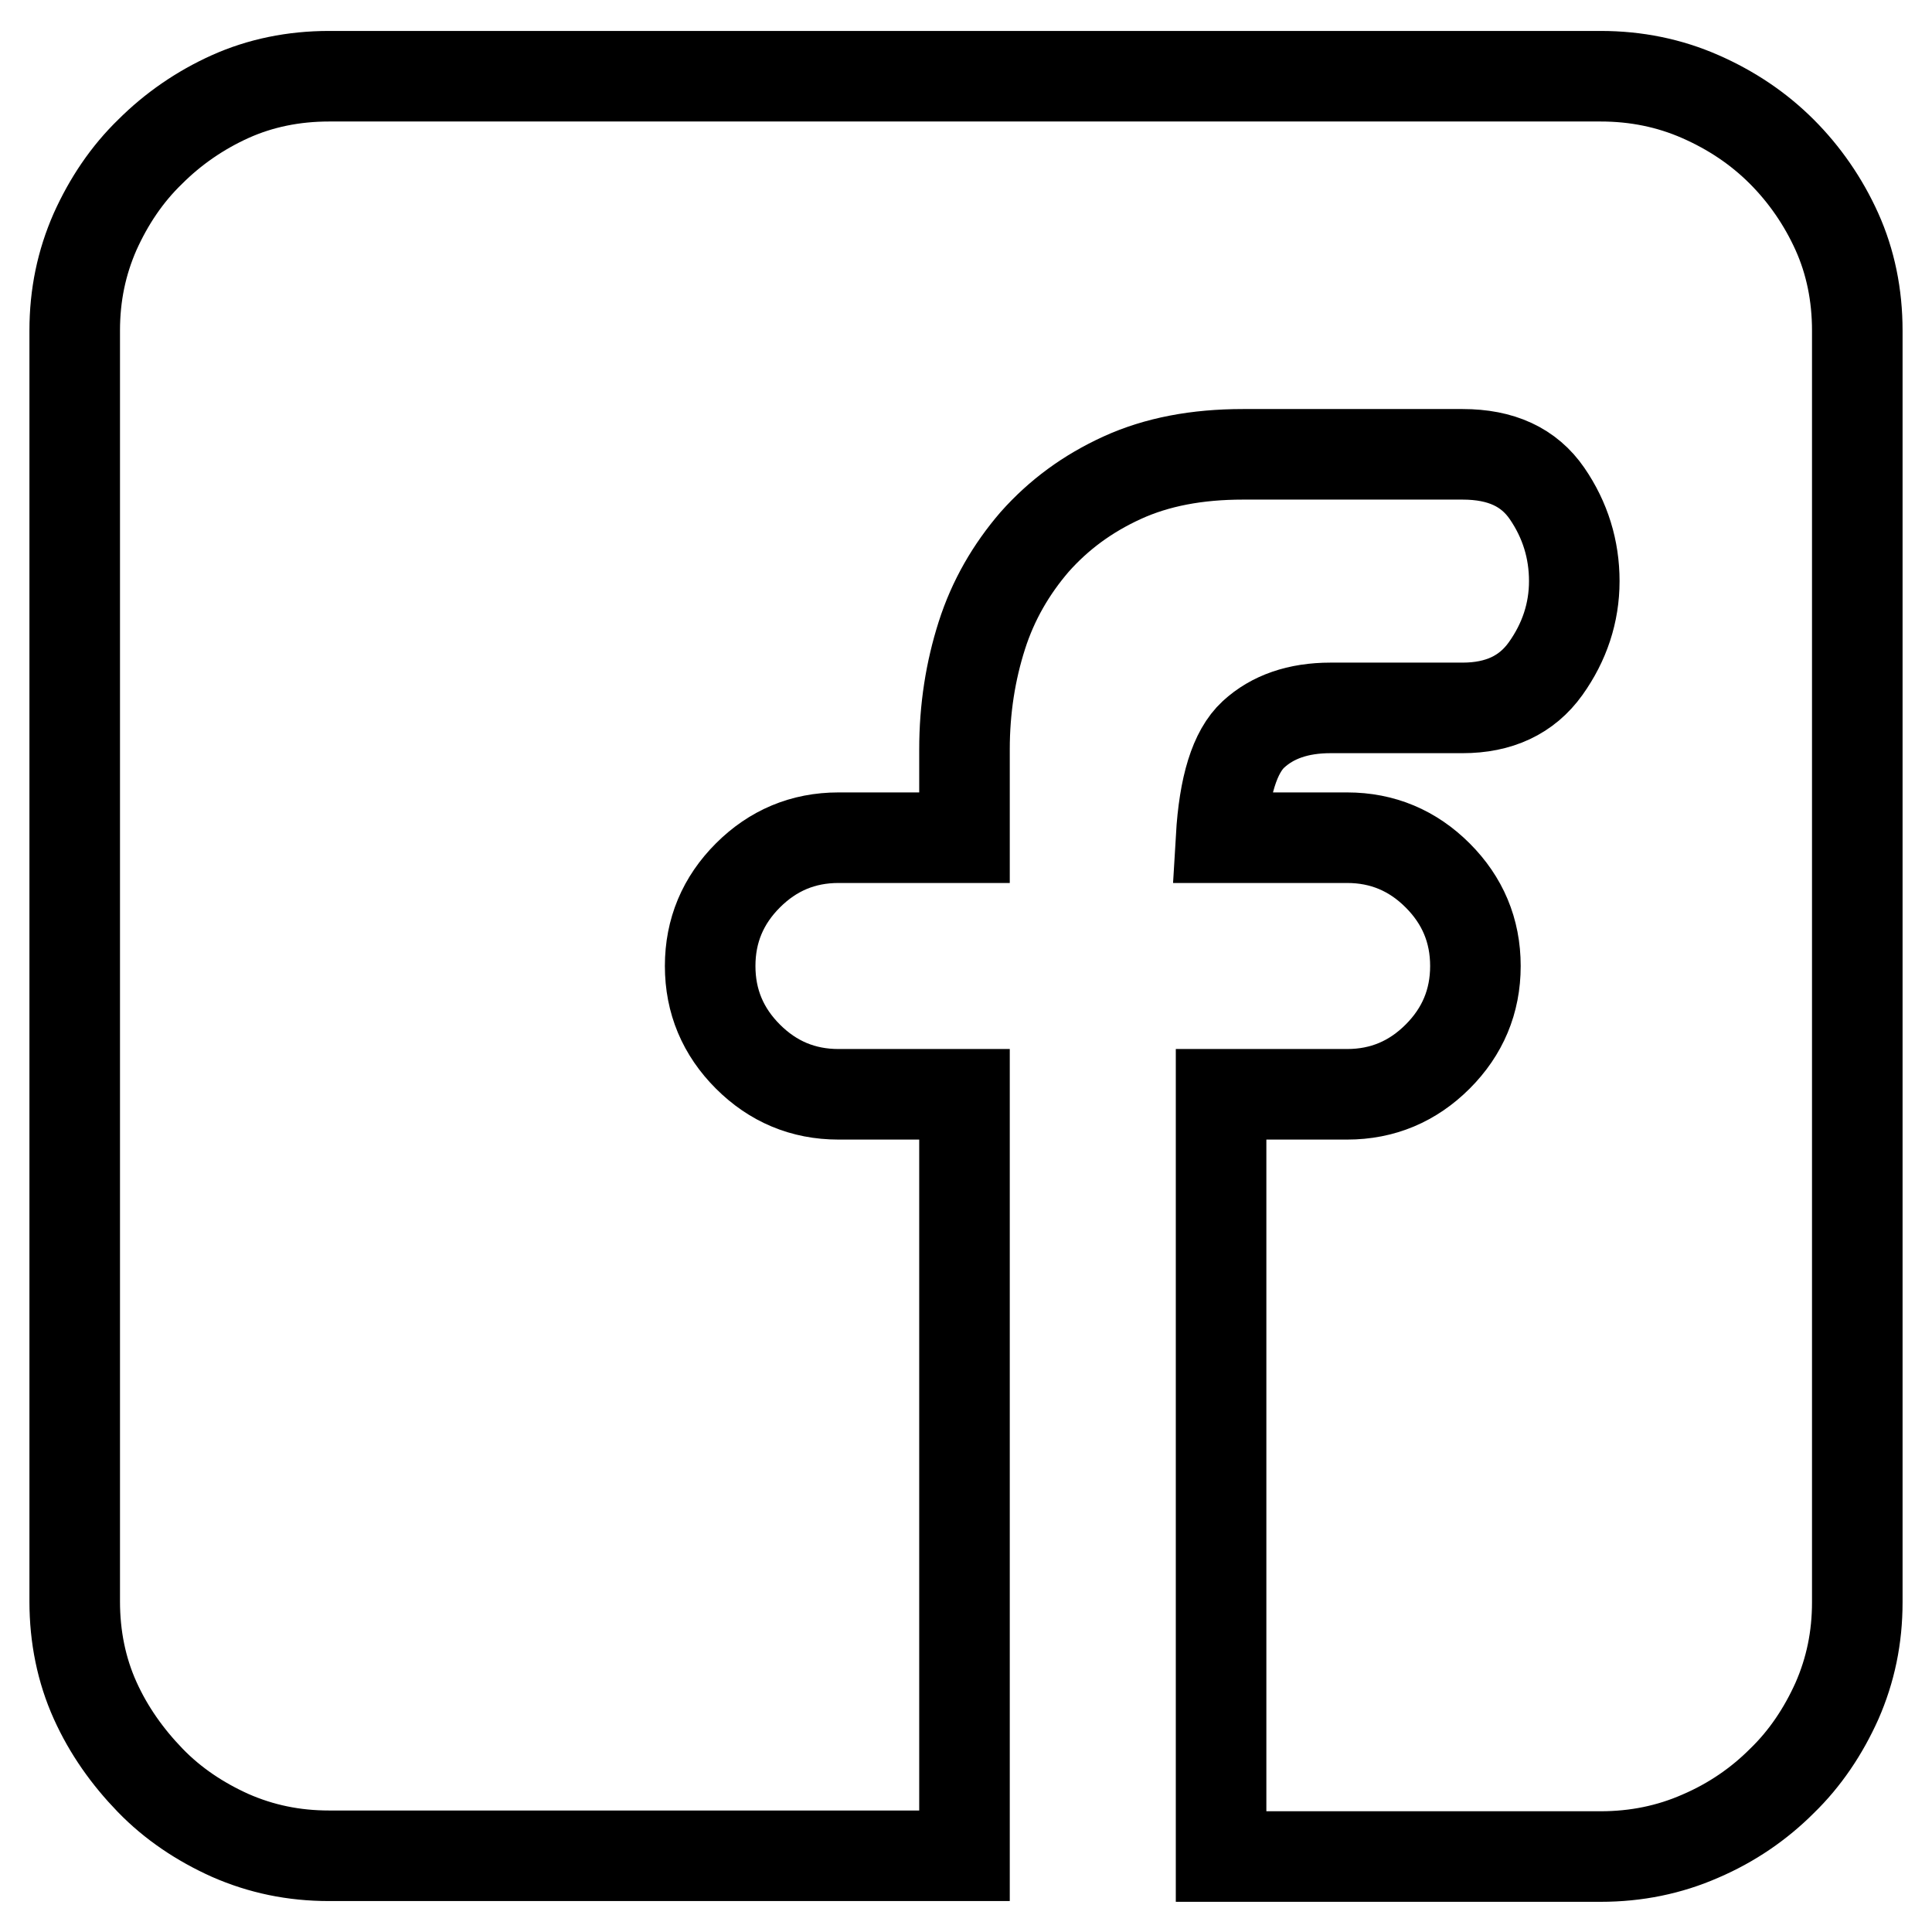
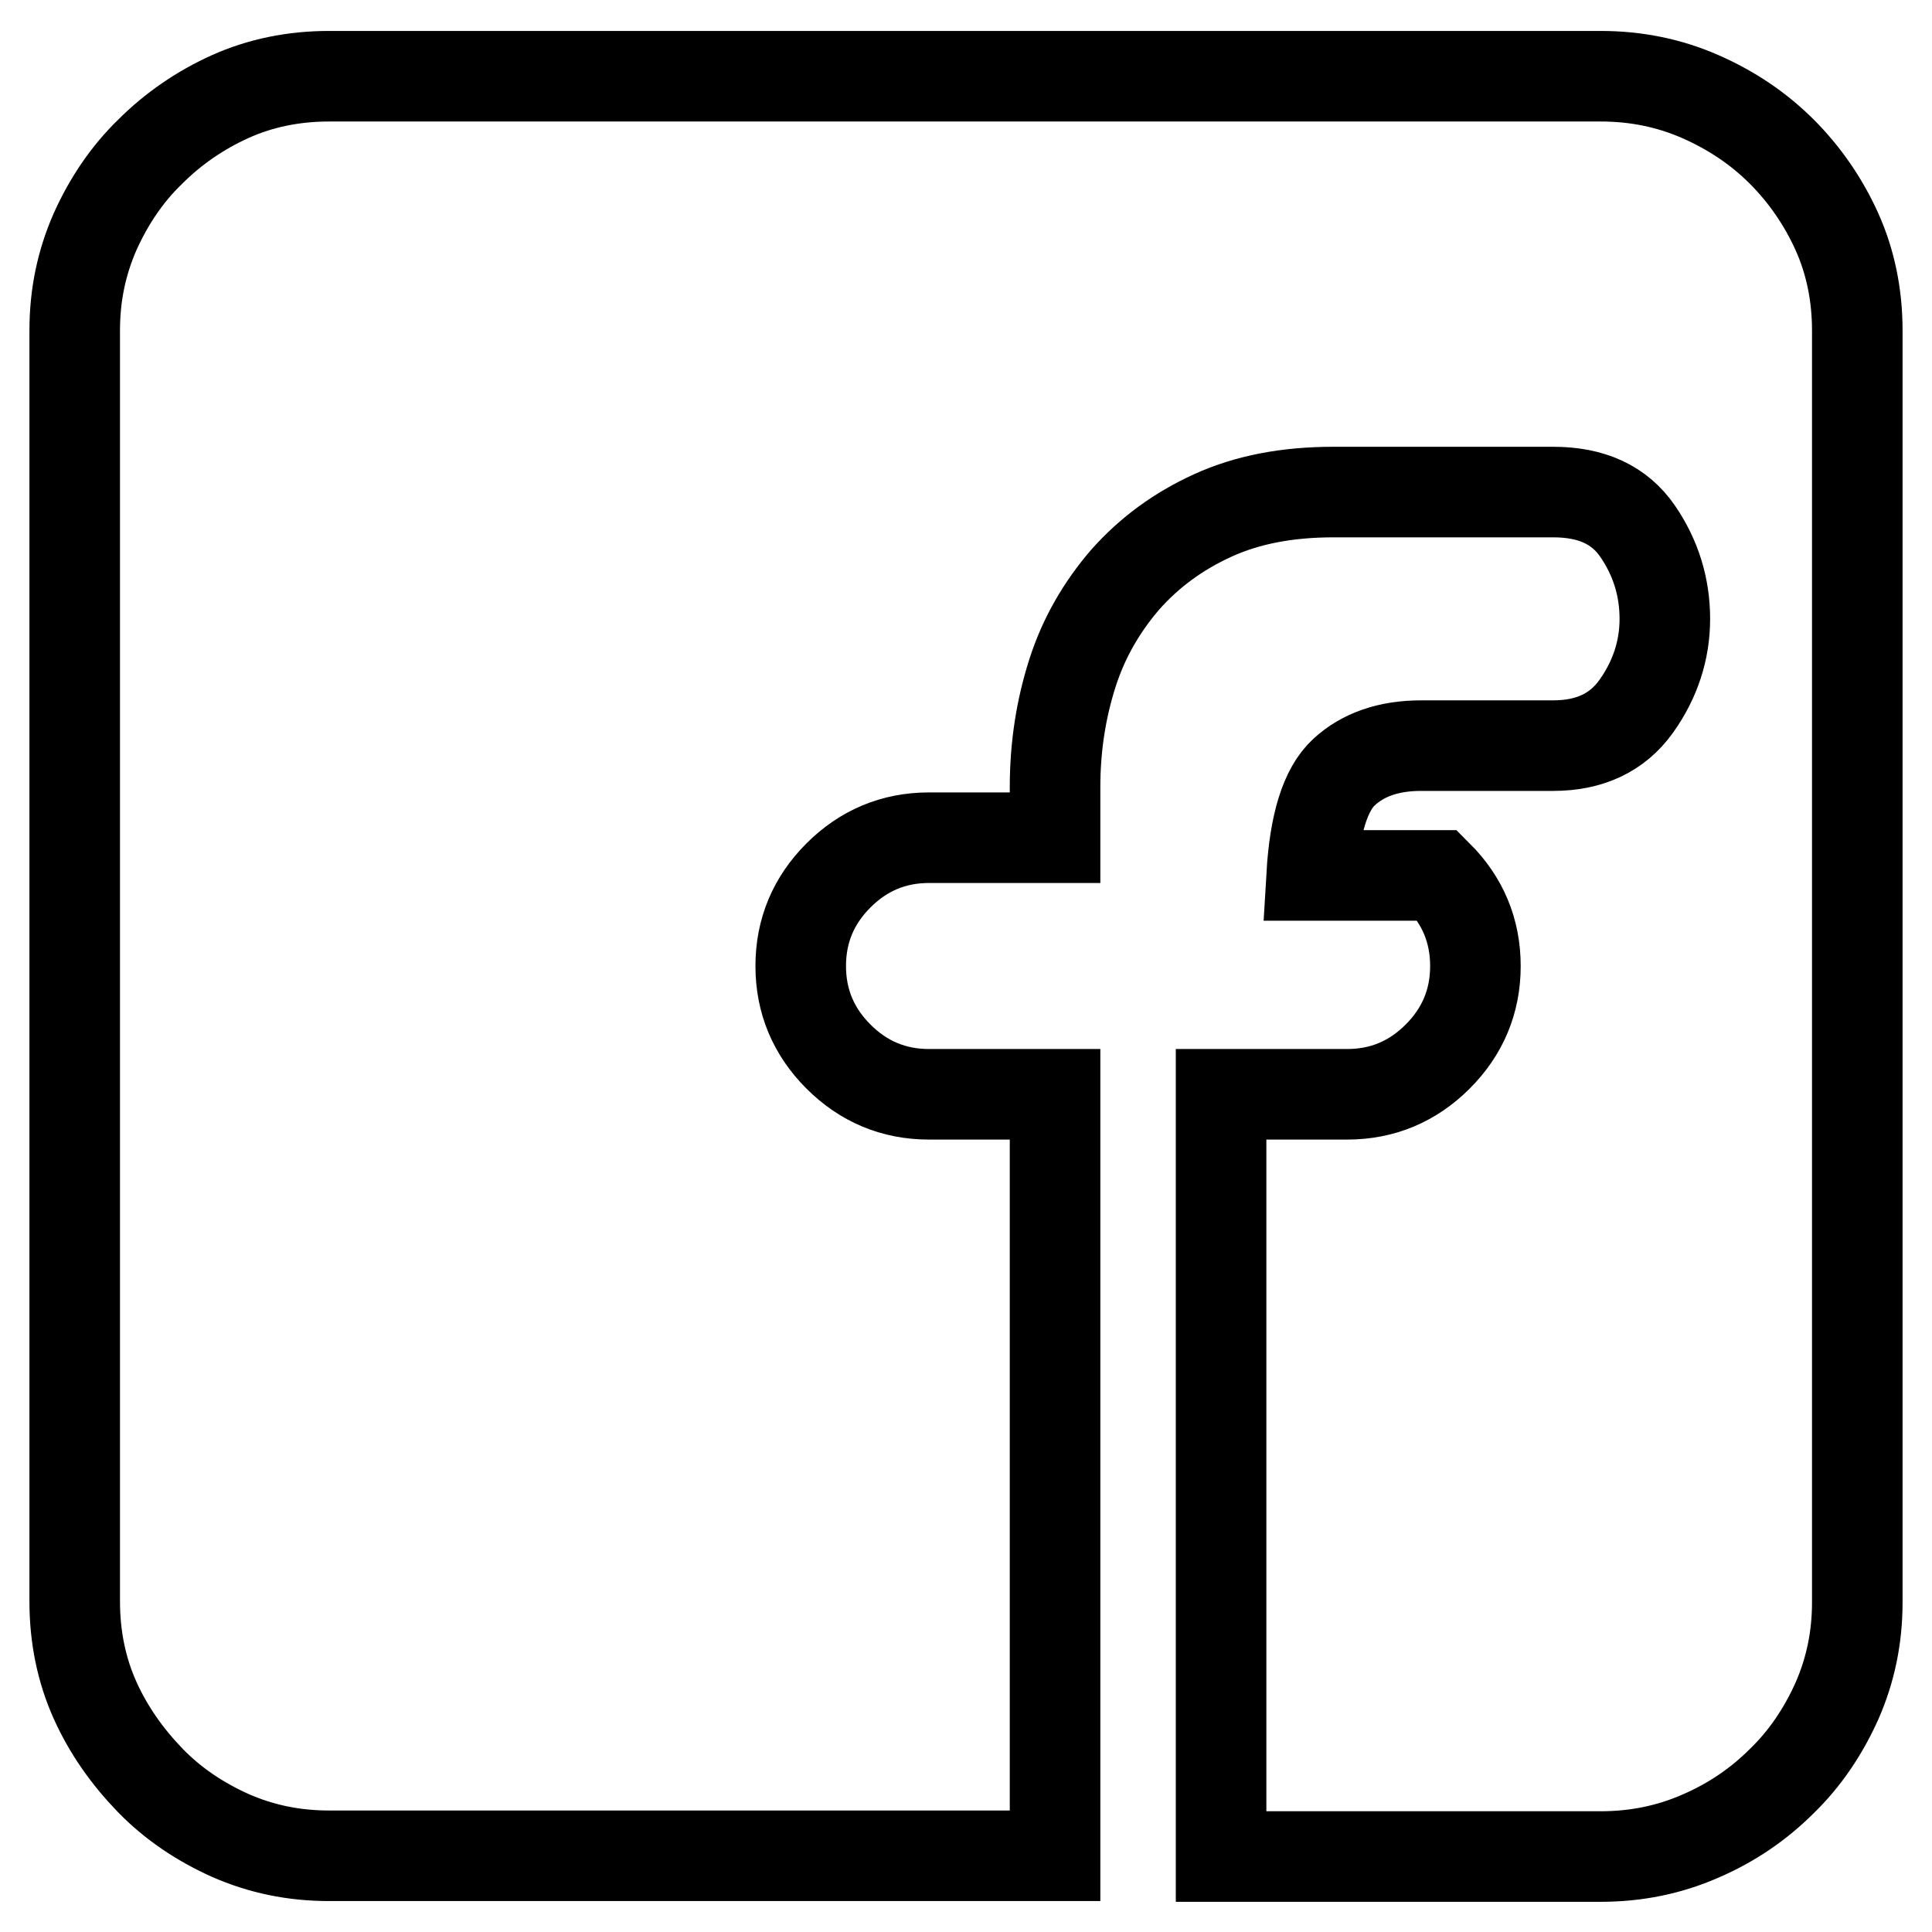
<svg xmlns="http://www.w3.org/2000/svg" version="1.1" x="0px" y="0px" viewBox="0 0 256 256" enable-background="new 0 0 256 256" xml:space="preserve">
  <g>
-     <path stroke-width="12" fill-opacity="0" stroke="#000000" d="M212.1,10.1c4.7,0,9.1,0.9,13.2,2.7c4.1,1.8,7.7,4.2,10.8,7.3c3,3,5.5,6.6,7.3,10.6c1.8,4,2.7,8.4,2.7,13.1 v168.5c0,4.7-0.9,9-2.7,13.1c-1.8,4-4.2,7.6-7.3,10.6c-3,3-6.6,5.5-10.8,7.3c-4.1,1.8-8.5,2.7-13.2,2.7h-50.3V145h16.7 c4.7,0,8.7-1.7,12-5c3.3-3.3,5-7.3,5-12s-1.7-8.7-5-12c-3.3-3.3-7.3-5-12-5h-16.7c0.4-6.8,1.8-11.4,4.3-13.7 c2.5-2.3,5.9-3.5,10.2-3.5h17.5c4.8,0,8.5-1.7,11-5.2c2.5-3.5,3.8-7.4,3.8-11.6c0-4.2-1.2-8.1-3.6-11.6c-2.4-3.5-6.1-5.2-11.2-5.2 h-29.1c-6.1,0-11.4,1-16,3.1c-4.6,2.1-8.4,4.9-11.6,8.5c-3.1,3.6-5.5,7.7-7,12.4c-1.5,4.7-2.3,9.7-2.3,15.1V111h-16.7 c-4.7,0-8.7,1.7-12,5c-3.3,3.3-5,7.3-5,12s1.7,8.7,5,12c3.3,3.3,7.3,5,12,5h16.7v100.9H43.6c-4.7,0-9-0.9-13.1-2.7 c-4-1.8-7.6-4.2-10.6-7.3c-3-3.1-5.5-6.6-7.3-10.6c-1.8-4-2.7-8.4-2.7-13.1V43.8c0-4.7,0.9-9,2.7-13.1c1.8-4,4.2-7.6,7.3-10.6 c3-3,6.6-5.5,10.6-7.3c4-1.8,8.4-2.7,13.1-2.7H212.1L212.1,10.1z" />
+     <path stroke-width="12" fill-opacity="0" stroke="#000000" d="M212.1,10.1c4.7,0,9.1,0.9,13.2,2.7c4.1,1.8,7.7,4.2,10.8,7.3c3,3,5.5,6.6,7.3,10.6c1.8,4,2.7,8.4,2.7,13.1 v168.5c0,4.7-0.9,9-2.7,13.1c-1.8,4-4.2,7.6-7.3,10.6c-3,3-6.6,5.5-10.8,7.3c-4.1,1.8-8.5,2.7-13.2,2.7h-50.3V145h16.7 c4.7,0,8.7-1.7,12-5c3.3-3.3,5-7.3,5-12s-1.7-8.7-5-12h-16.7c0.4-6.8,1.8-11.4,4.3-13.7 c2.5-2.3,5.9-3.5,10.2-3.5h17.5c4.8,0,8.5-1.7,11-5.2c2.5-3.5,3.8-7.4,3.8-11.6c0-4.2-1.2-8.1-3.6-11.6c-2.4-3.5-6.1-5.2-11.2-5.2 h-29.1c-6.1,0-11.4,1-16,3.1c-4.6,2.1-8.4,4.9-11.6,8.5c-3.1,3.6-5.5,7.7-7,12.4c-1.5,4.7-2.3,9.7-2.3,15.1V111h-16.7 c-4.7,0-8.7,1.7-12,5c-3.3,3.3-5,7.3-5,12s1.7,8.7,5,12c3.3,3.3,7.3,5,12,5h16.7v100.9H43.6c-4.7,0-9-0.9-13.1-2.7 c-4-1.8-7.6-4.2-10.6-7.3c-3-3.1-5.5-6.6-7.3-10.6c-1.8-4-2.7-8.4-2.7-13.1V43.8c0-4.7,0.9-9,2.7-13.1c1.8-4,4.2-7.6,7.3-10.6 c3-3,6.6-5.5,10.6-7.3c4-1.8,8.4-2.7,13.1-2.7H212.1L212.1,10.1z" />
  </g>
</svg>